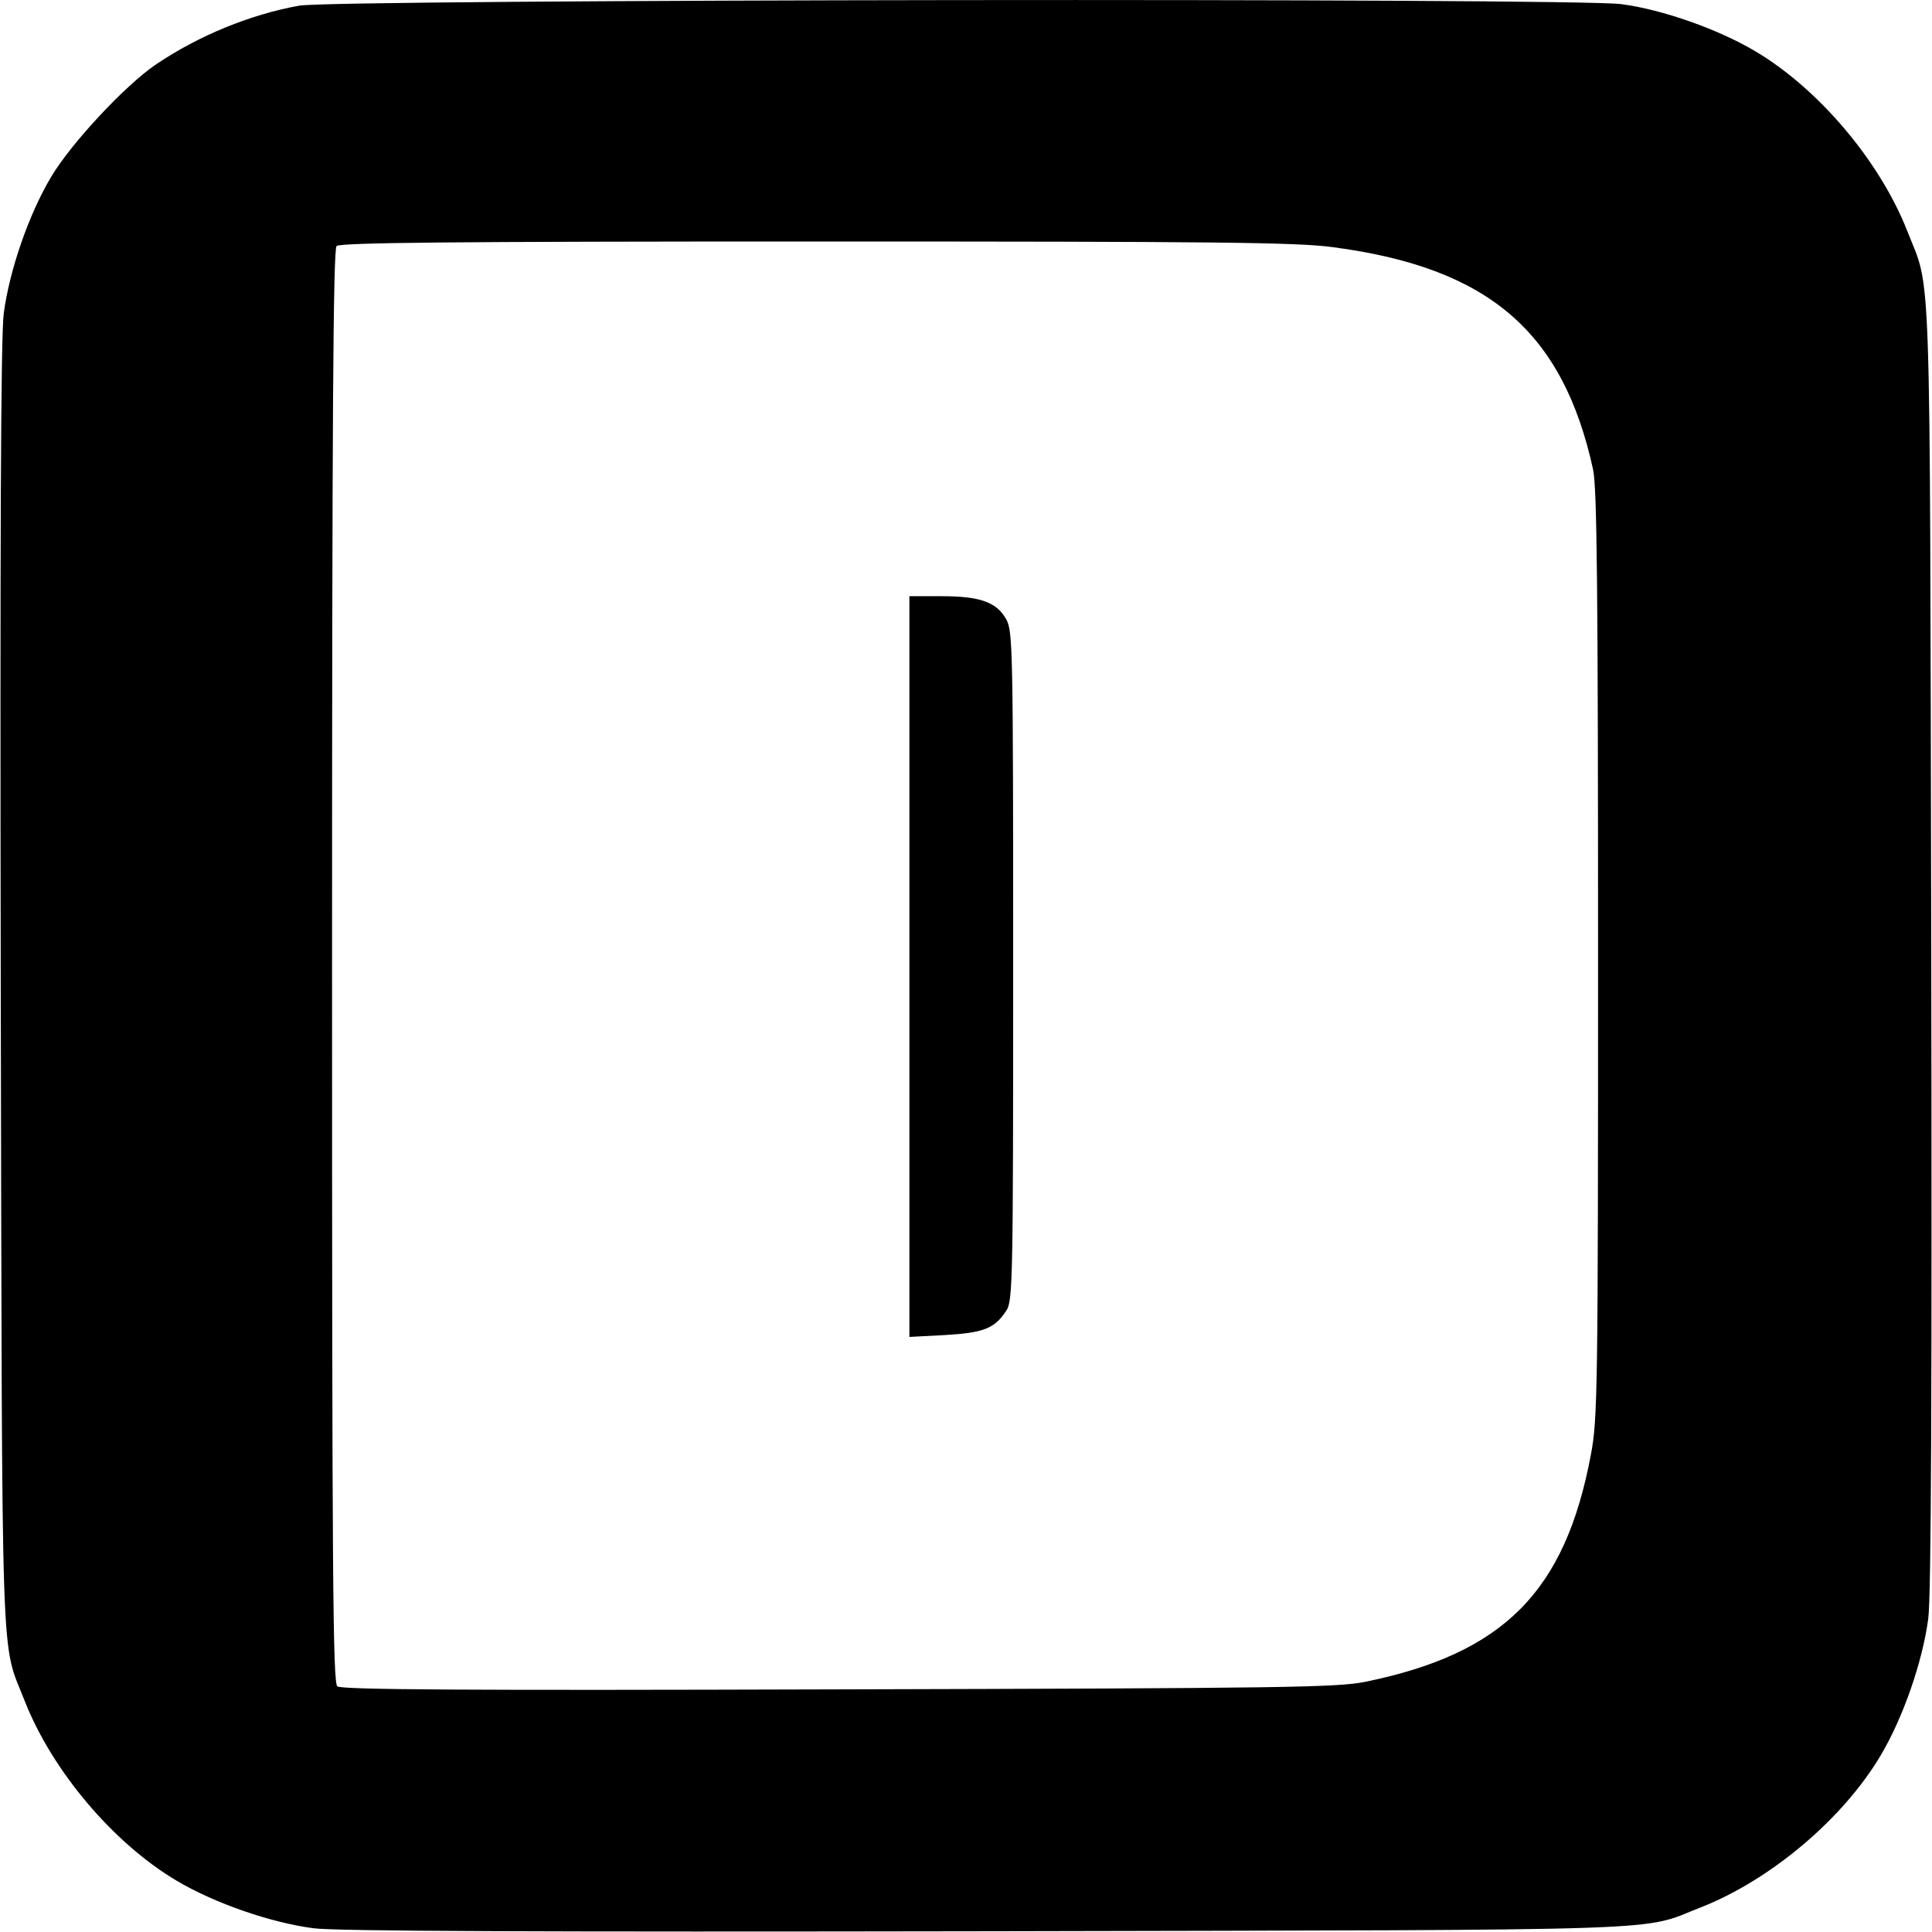
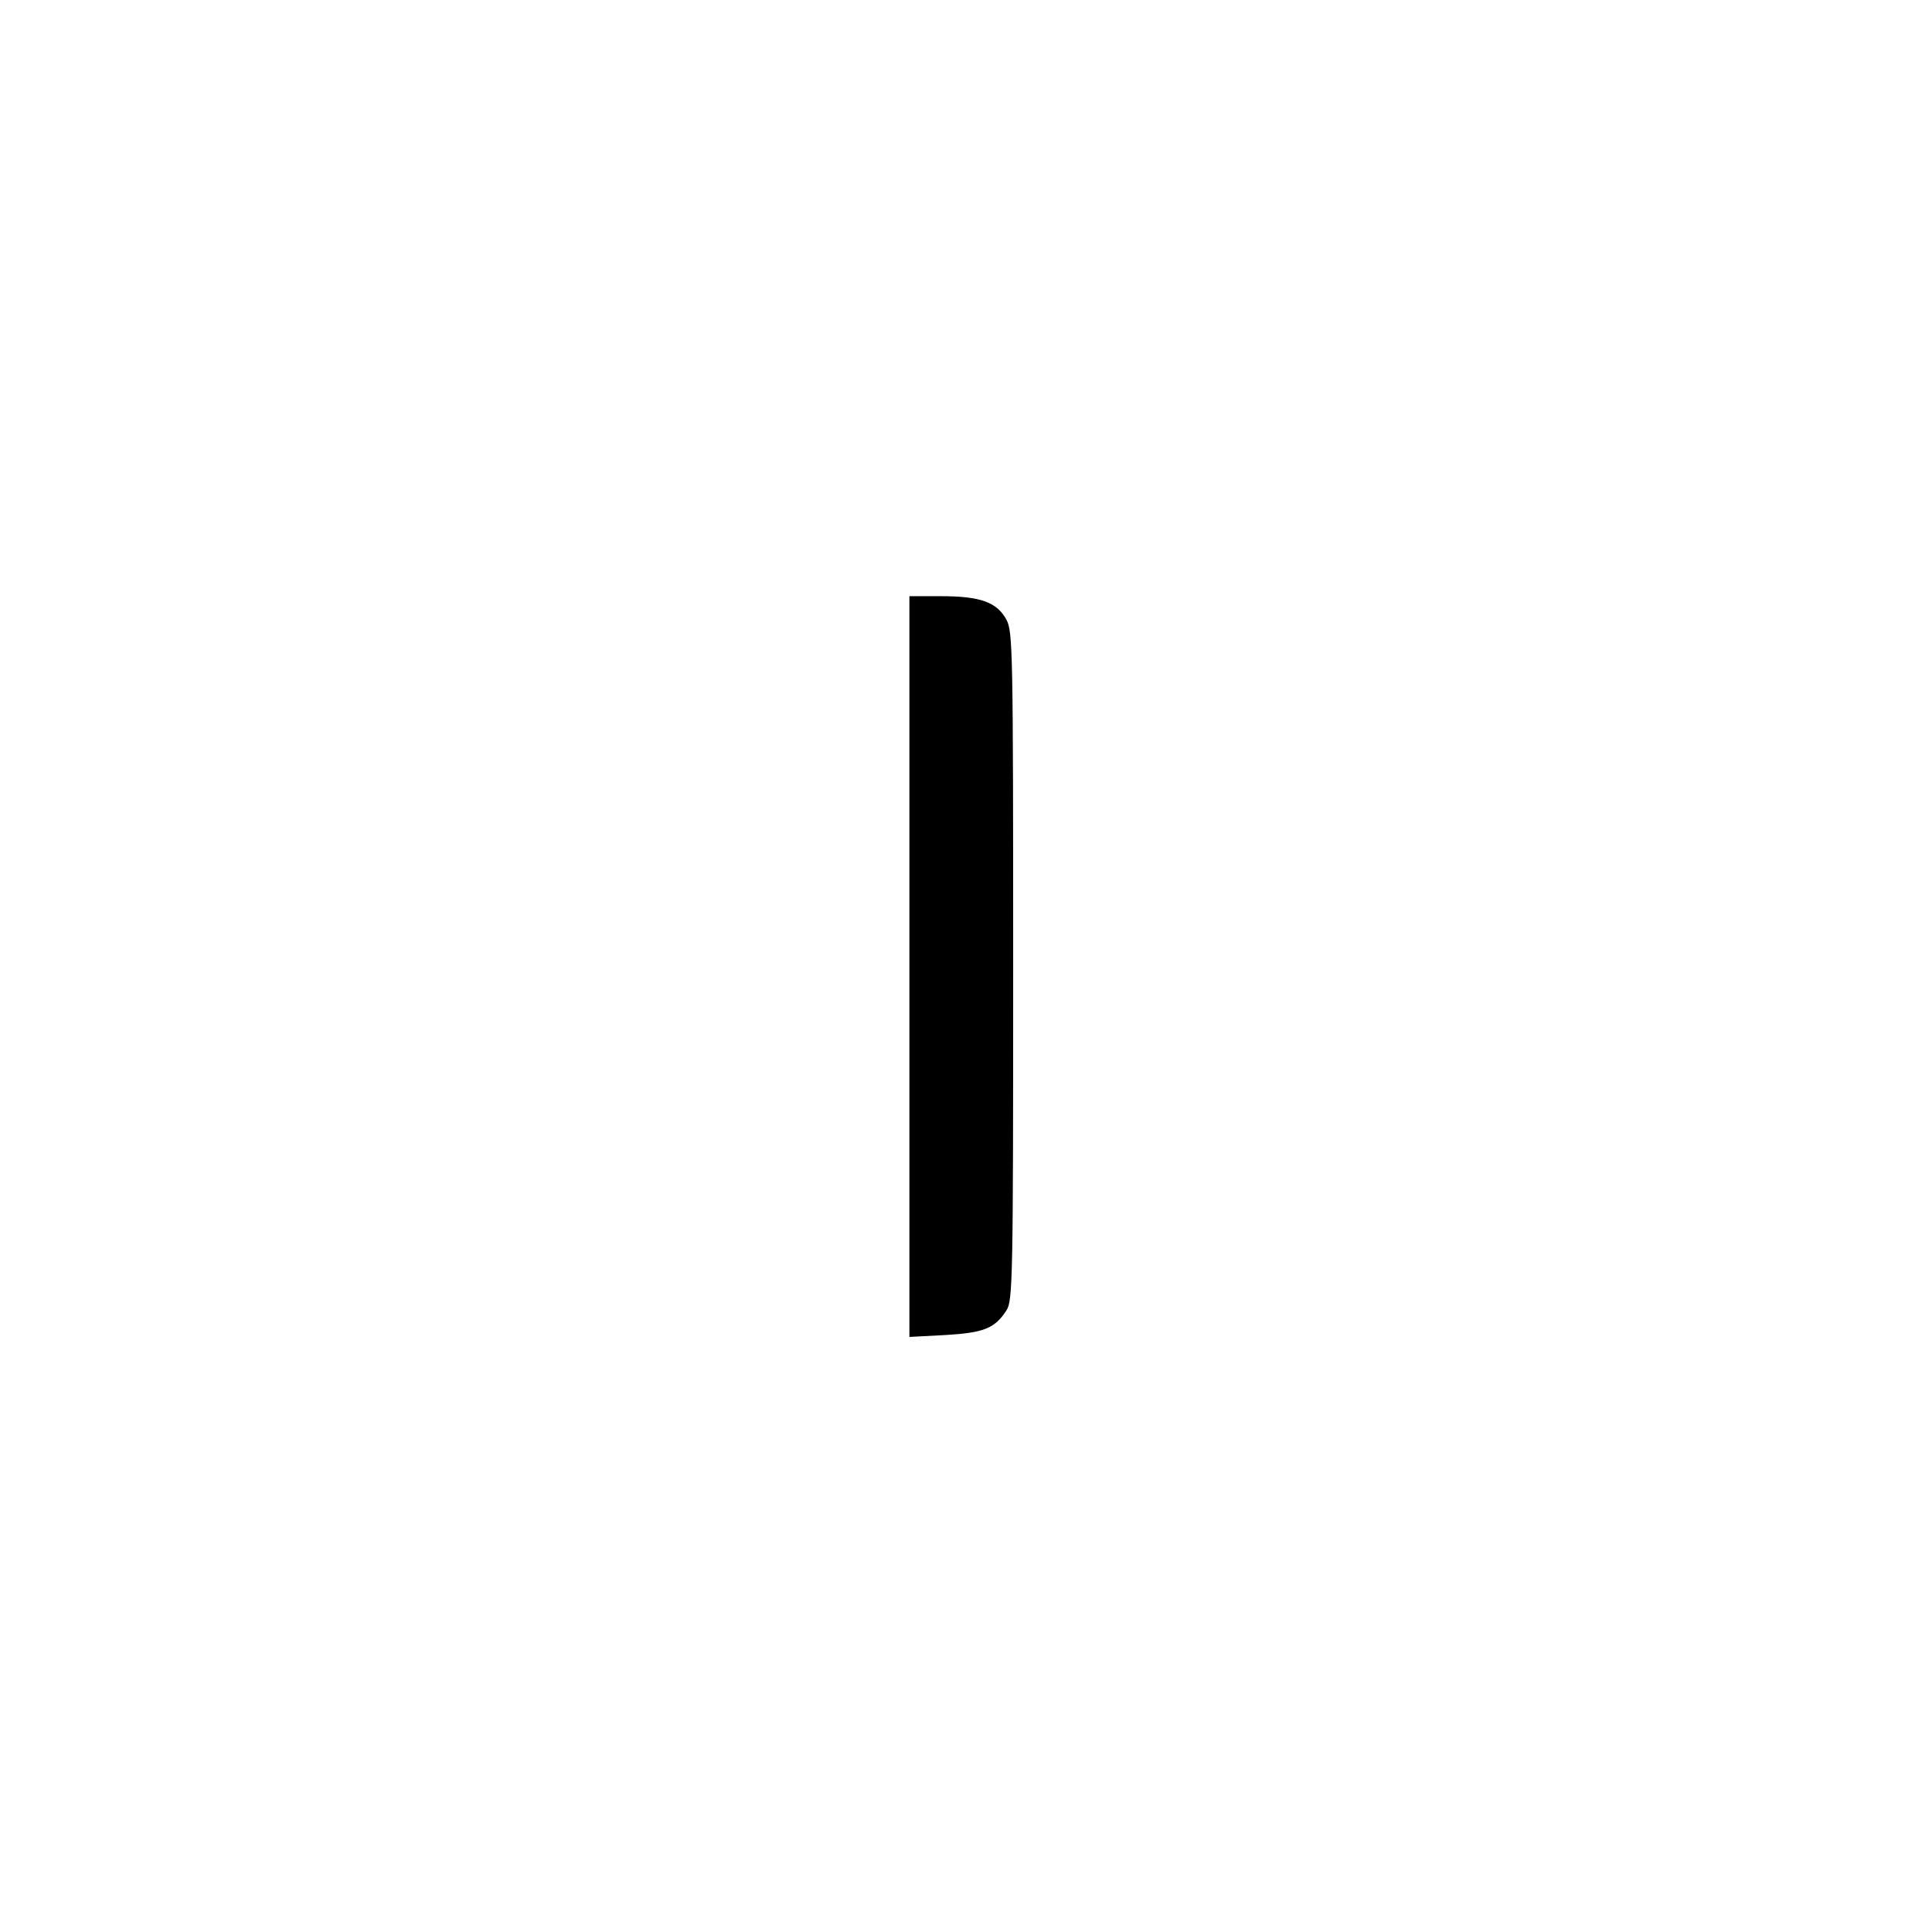
<svg xmlns="http://www.w3.org/2000/svg" version="1.0" width="512pt" height="512pt" viewBox="0 0 512 512" preserveAspectRatio="xMidYMid meet">
  <g transform="translate(0,512) scale(0.1,-0.1)" fill="#000000" stroke="none">
-     <path d="M793 5105 c-129 -23 -268 -80 -380 -156 -80 -54 -224 -208 -277 -297 -60 -100 -111 -249 -126 -362 -8 -59 -10 -599 -8 -1785 4 -1874 -1 -1727 64 -1894 73 -185 235 -376 402 -475 101 -60 249 -111 362 -126 59 -8 599 -10 1785 -8 1874 4 1727 -1 1894 64 185 73 376 235 475 402 60 101 111 249 126 362 8 59 10 599 8 1785 -4 1874 1 1727 -64 1894 -73 185 -235 376 -402 475 -97 58 -247 111 -355 125 -124 17 -3410 13 -3504 -4z m2739 -640 c412 -54 610 -223 690 -590 10 -48 13 -310 13 -1285 0 -1156 -1 -1231 -19 -1325 -68 -363 -231 -527 -598 -602 -75 -15 -210 -17 -1397 -20 -986 -3 -1317 -1 -1327 8 -12 10 -14 295 -14 1908 0 1462 3 1900 12 1909 9 9 305 12 1269 12 1056 0 1276 -2 1371 -15z" />
-     <path d="M2410 2559 l0 -982 95 5 c101 6 131 17 162 65 17 25 18 83 18 913 0 836 -1 887 -18 918 -25 46 -69 62 -172 62 l-85 0 0 -981z" />
+     <path d="M2410 2559 l0 -982 95 5 c101 6 131 17 162 65 17 25 18 83 18 913 0 836 -1 887 -18 918 -25 46 -69 62 -172 62 l-85 0 0 -981" />
  </g>
</svg>